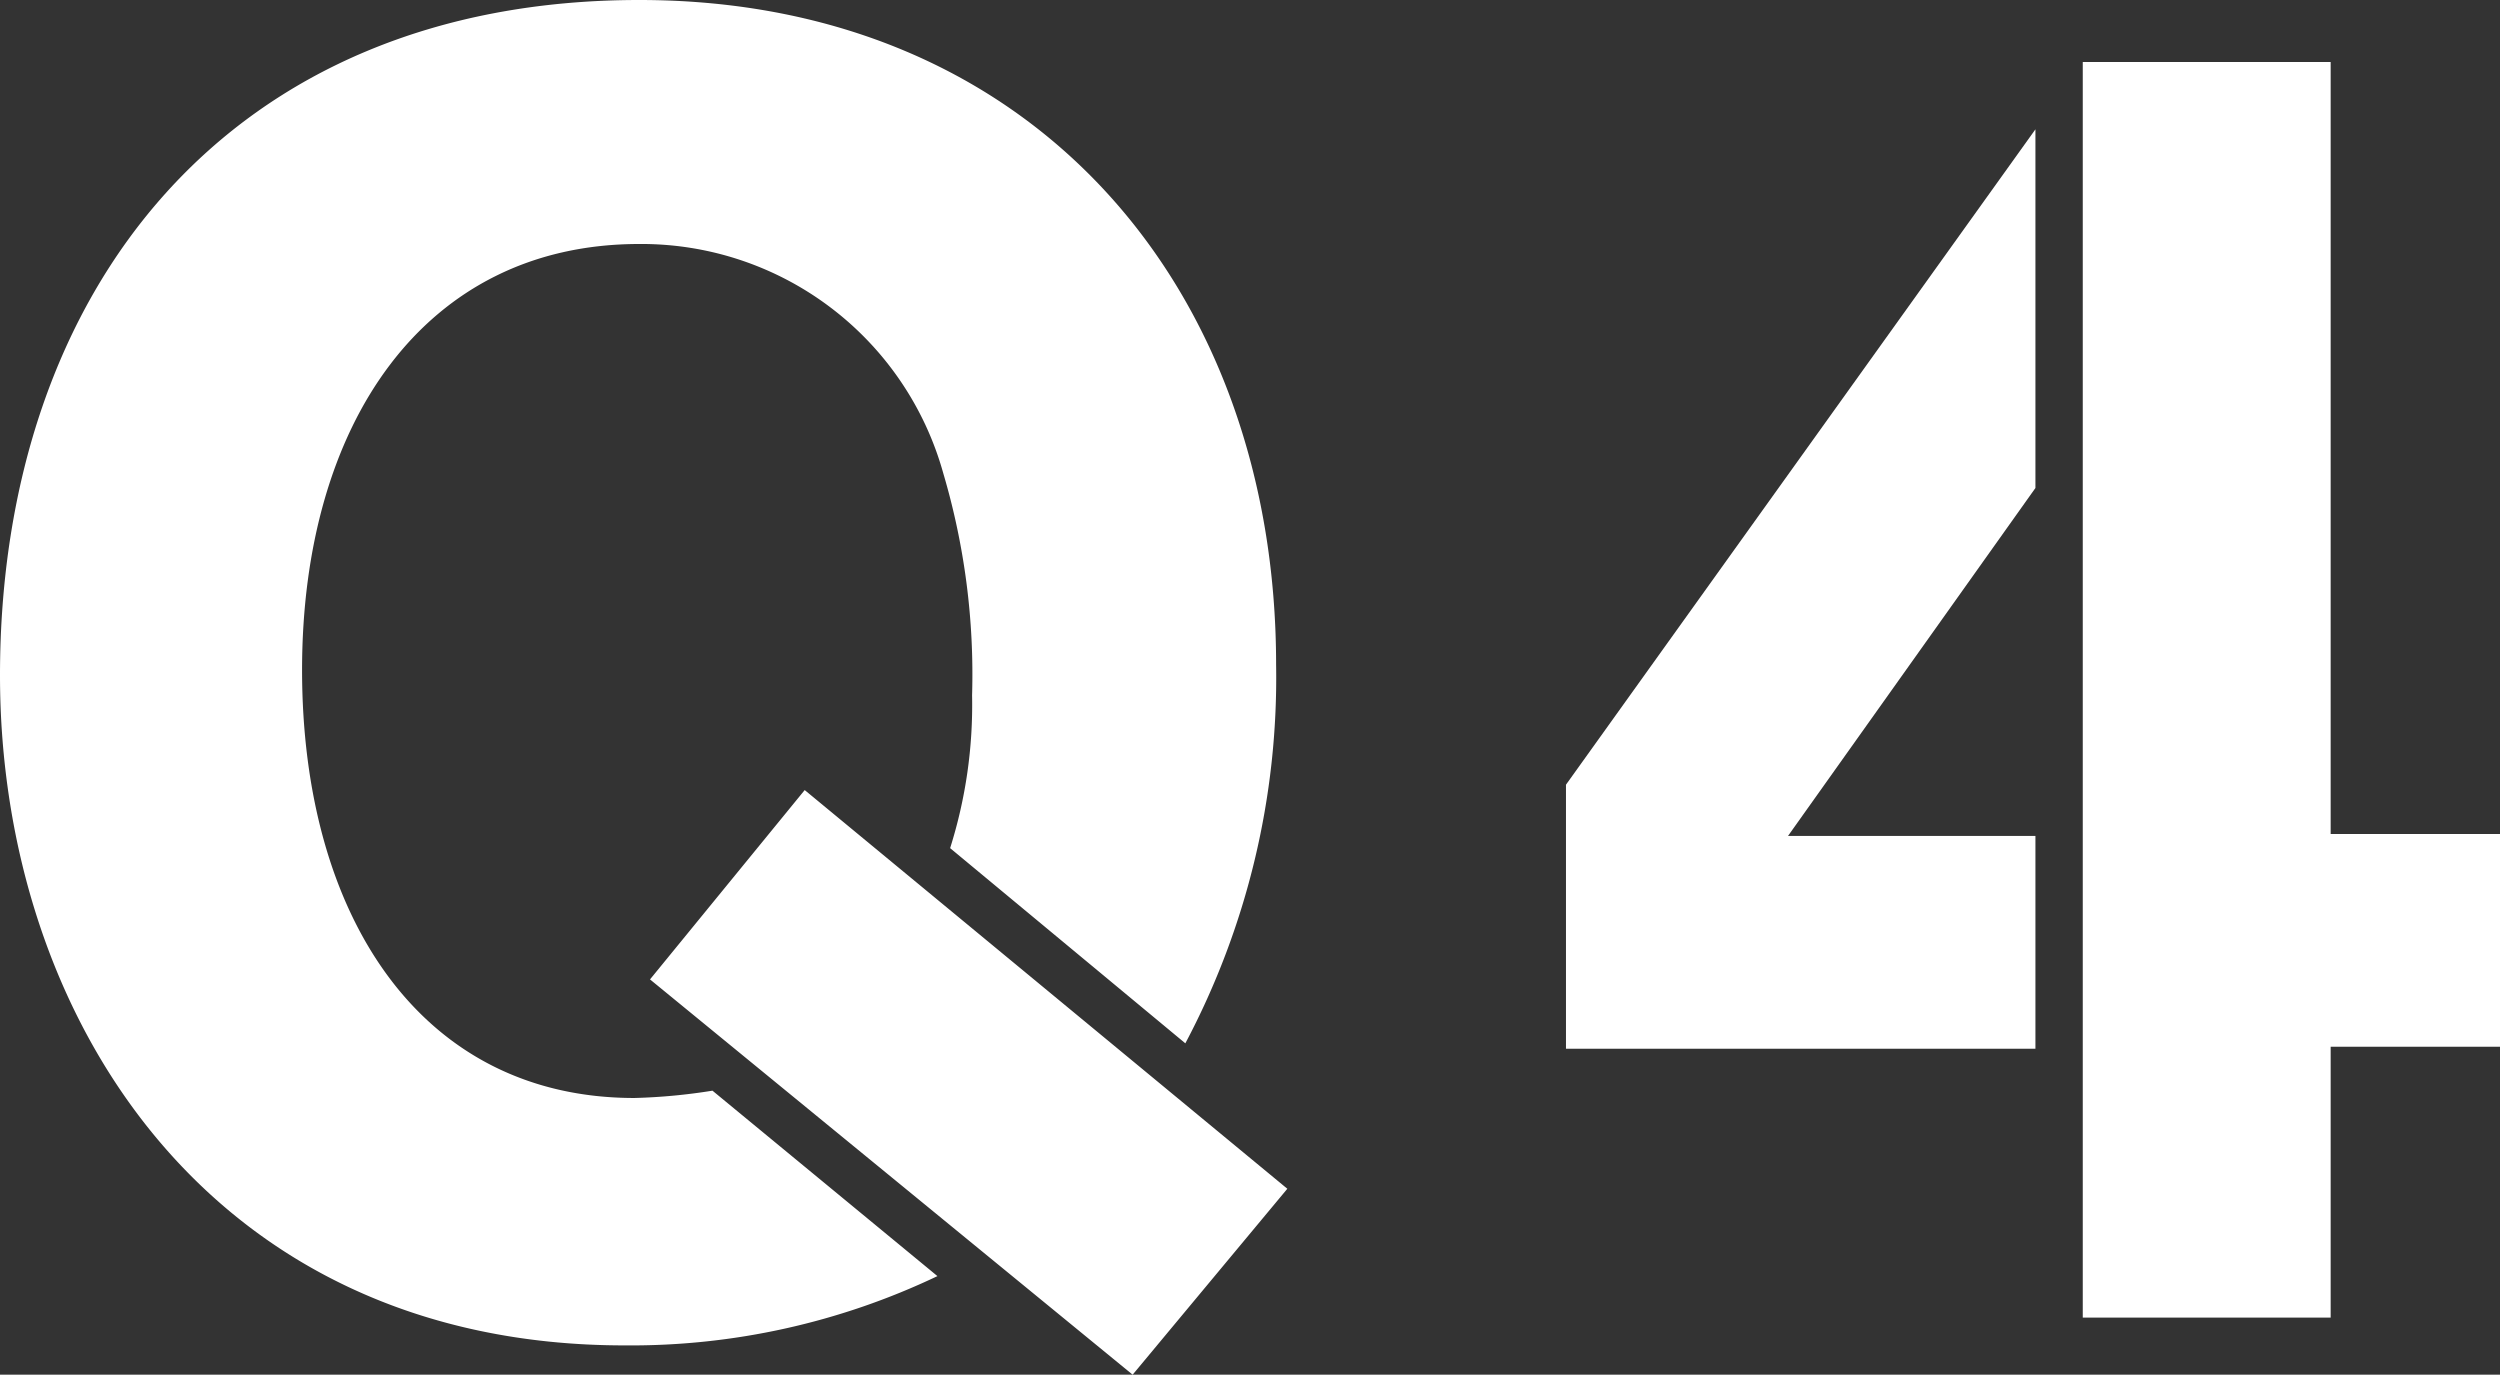
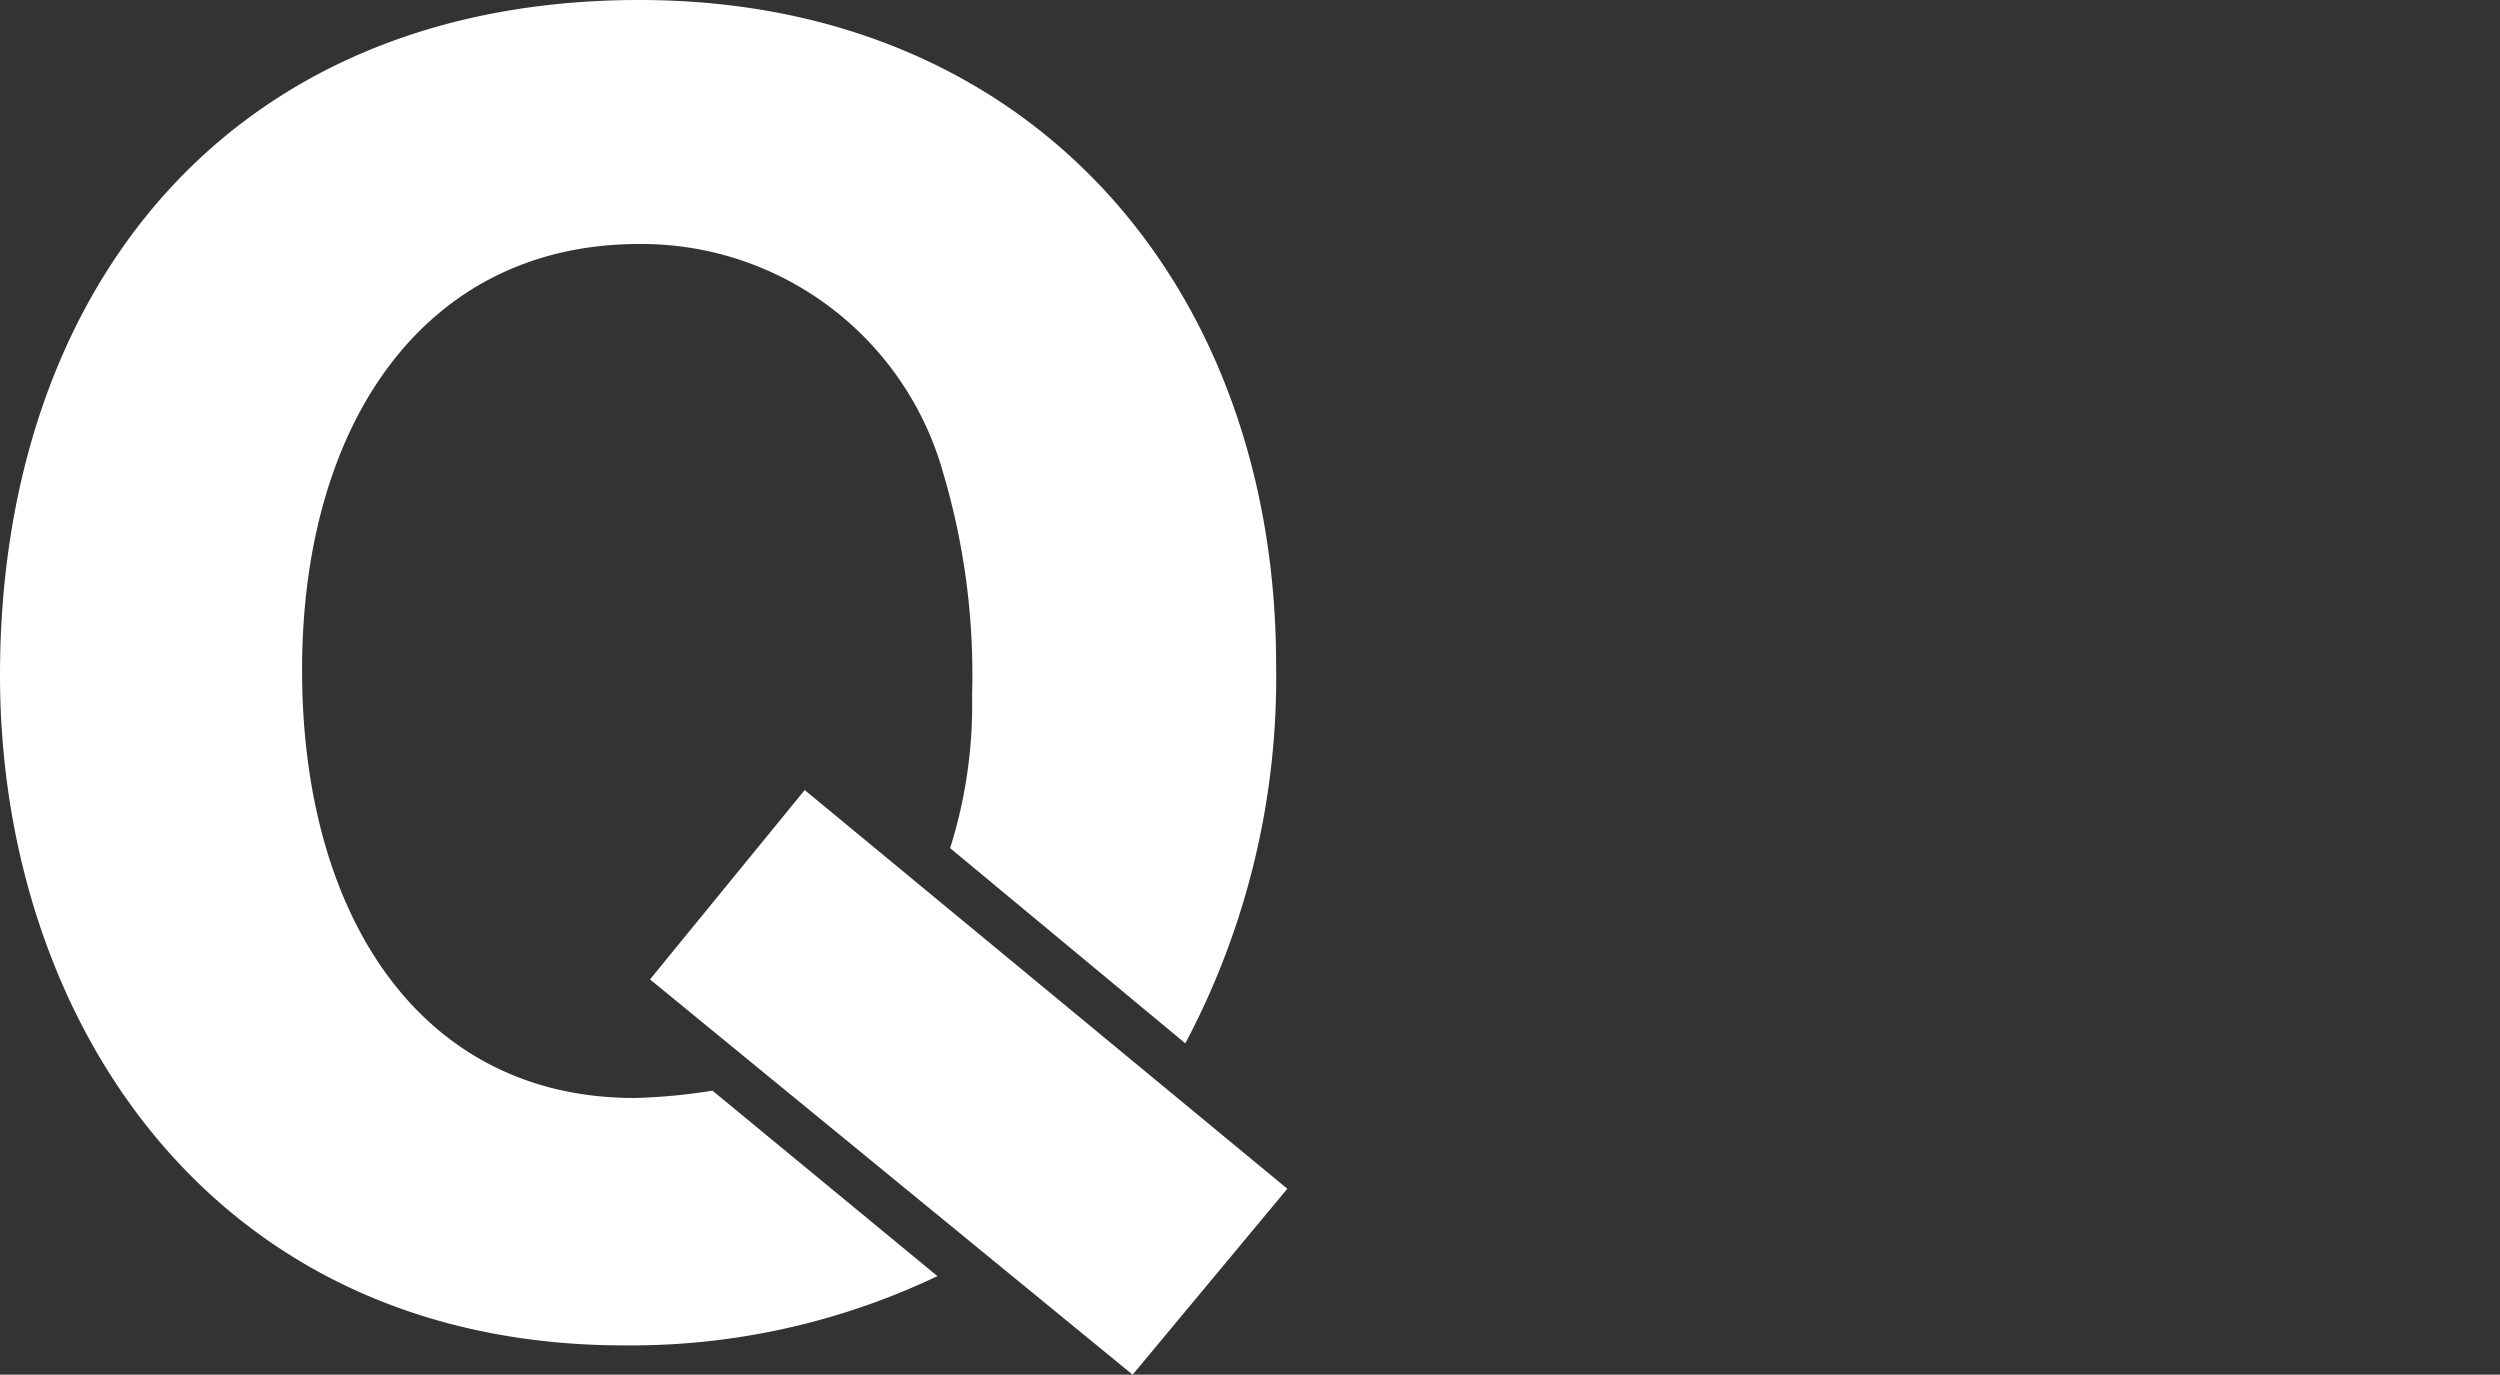
<svg xmlns="http://www.w3.org/2000/svg" viewBox="0 0 51.23 28.17">
  <rect x="0" y="0" width="51.23" height="28.17" fill="#333333" stroke="none" />
  <defs>
    <style>.cls-1{fill:#fff;}</style>
  </defs>
  <title>faq_q_4</title>
  <g id="レイヤー_2" data-name="レイヤー 2">
    <g id="レイヤー_1-2" data-name="レイヤー 1">
      <path class="cls-1" d="M19.21,26.15a14.6,14.6,0,0,1-6.41,1.42C4.29,27.57,0,20.82,0,13.84,0,5.93,4.7,0,13.1,0c8.09,0,13.05,5.93,13.05,13.62a16,16,0,0,1-1.86,7.76l-4.82-4a9.75,9.75,0,0,0,.45-3.13,14.52,14.52,0,0,0-.59-4.55A6.42,6.42,0,0,0,13.1,5C8.69,5,6.19,8.69,6.19,13.73S8.62,22.5,13,22.5a11.89,11.89,0,0,0,1.6-.15Zm-5.89-6.08,3.17-3.88,9.89,8.17-3.17,3.81Z" />
-       <path class="cls-1" d="M32.09,16.08,41.71,2.65V10l-5.07,7.13h5.07v4.36H32.09ZM42.68,27V1.27h5.08V17.09h3.47v4.36H47.76V27Z" />
    </g>
  </g>
</svg>